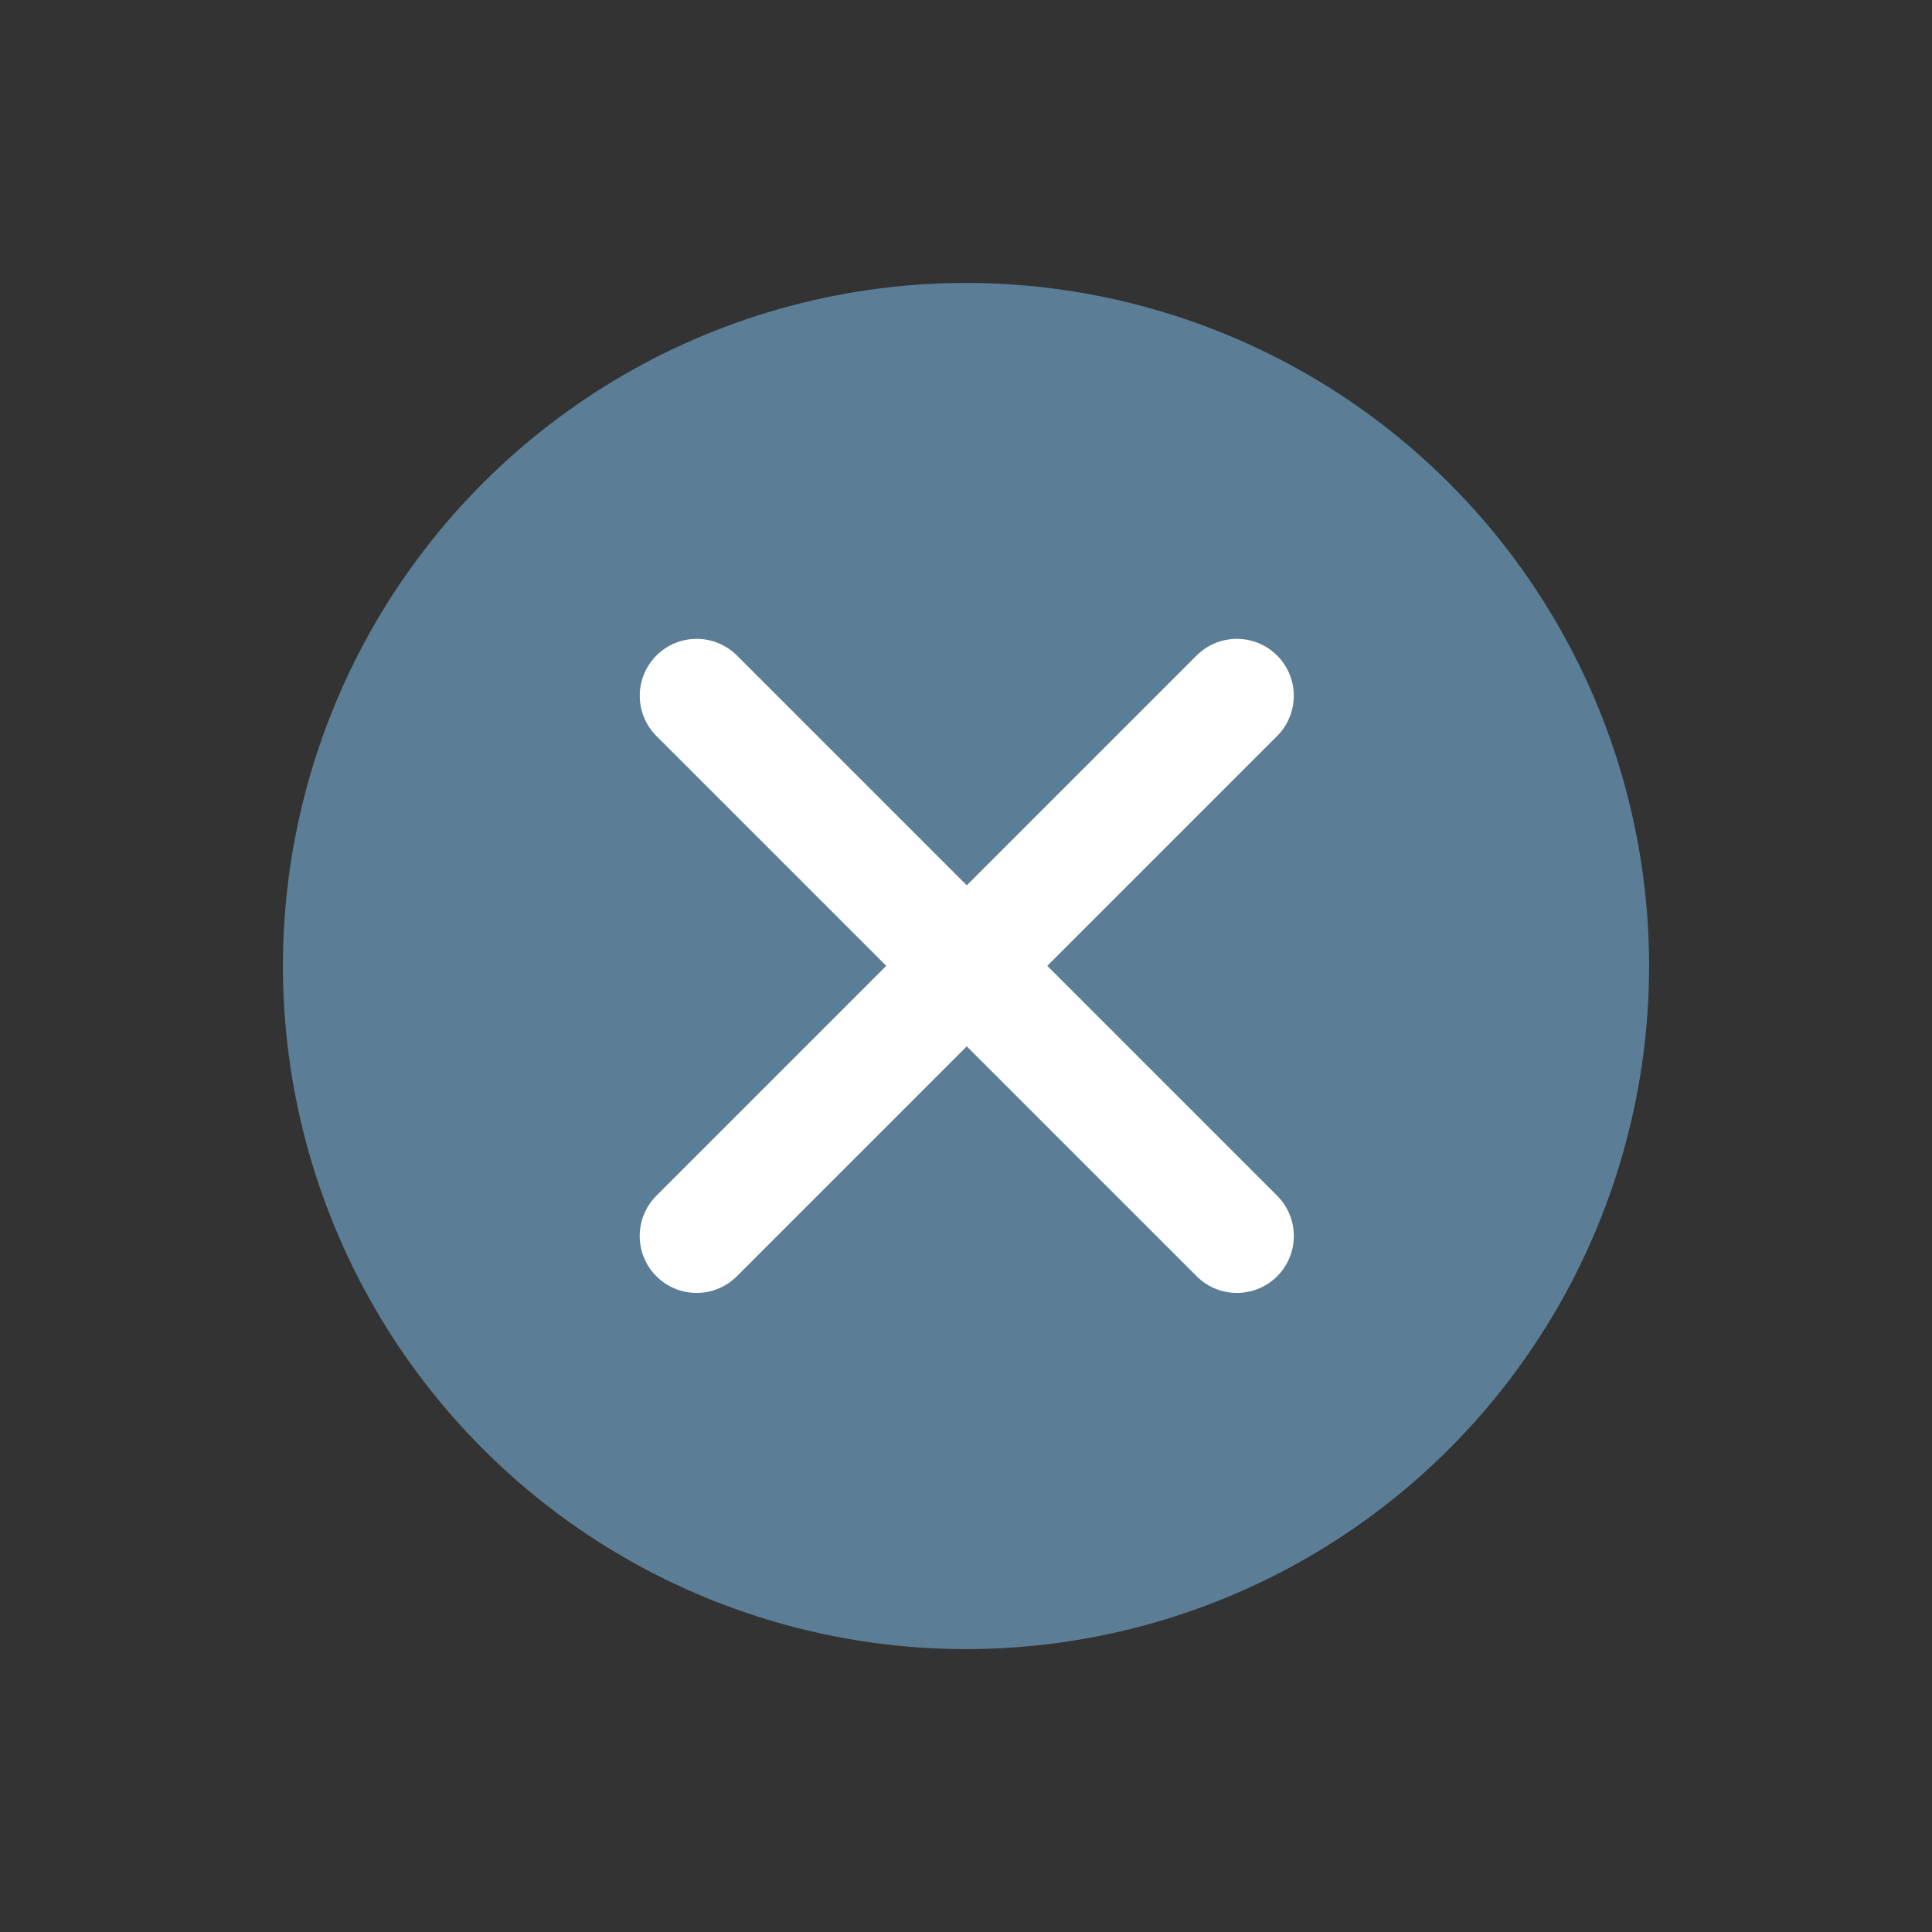
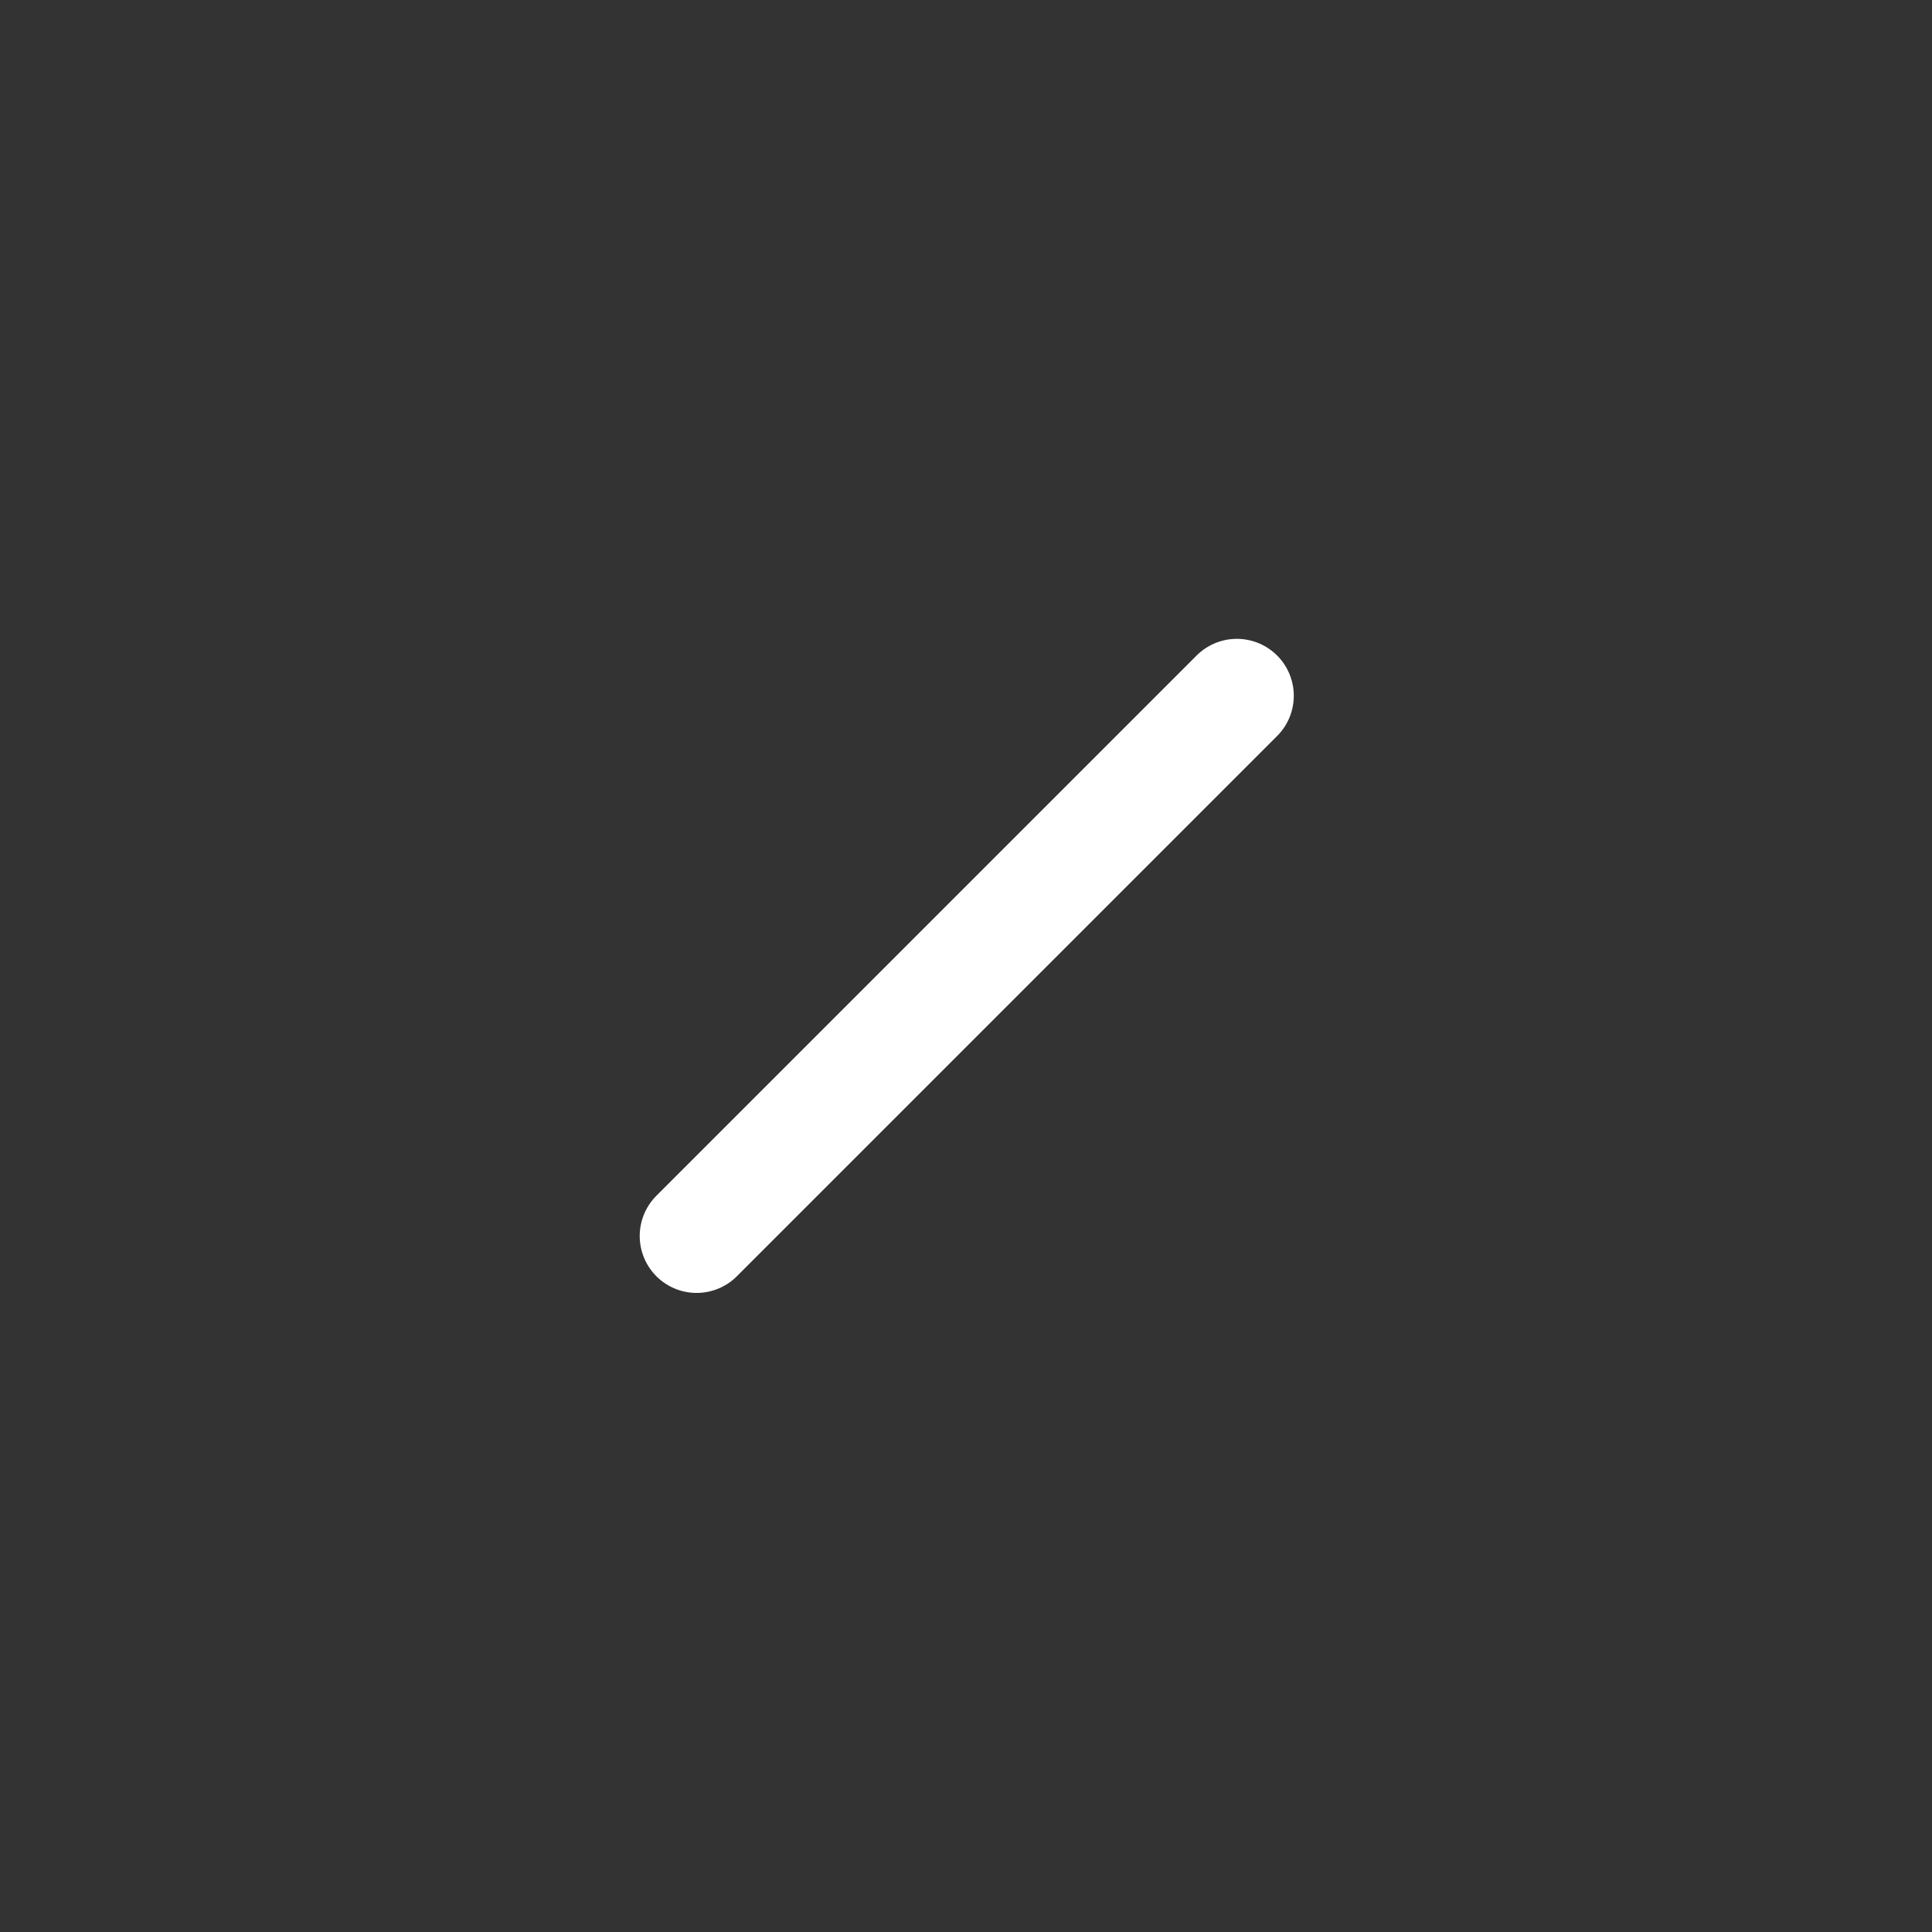
<svg xmlns="http://www.w3.org/2000/svg" width="33.941" height="33.941" viewBox="0 0 33.941 33.941">
  <rect x="0" y="0" width="33.941" height="33.941" fill="#333333" stroke="none" />
  <g id="Group_81582" data-name="Group 81582" transform="translate(-1056.029 -325.029)">
-     <circle id="Ellipse_338" data-name="Ellipse 338" cx="12" cy="12" r="12" transform="translate(1056.029 342) rotate(-45)" fill="#5b7e96" />
    <line id="Line_1919" data-name="Line 1919" y2="13.422" transform="translate(1077.758 337.252) rotate(45)" fill="none" stroke="#fff" stroke-linecap="round" stroke-width="2" />
-     <line id="Line_1920" data-name="Line 1920" y2="13.422" transform="translate(1068.268 337.252) rotate(-45)" fill="none" stroke="#fff" stroke-linecap="round" stroke-width="2" />
  </g>
</svg>